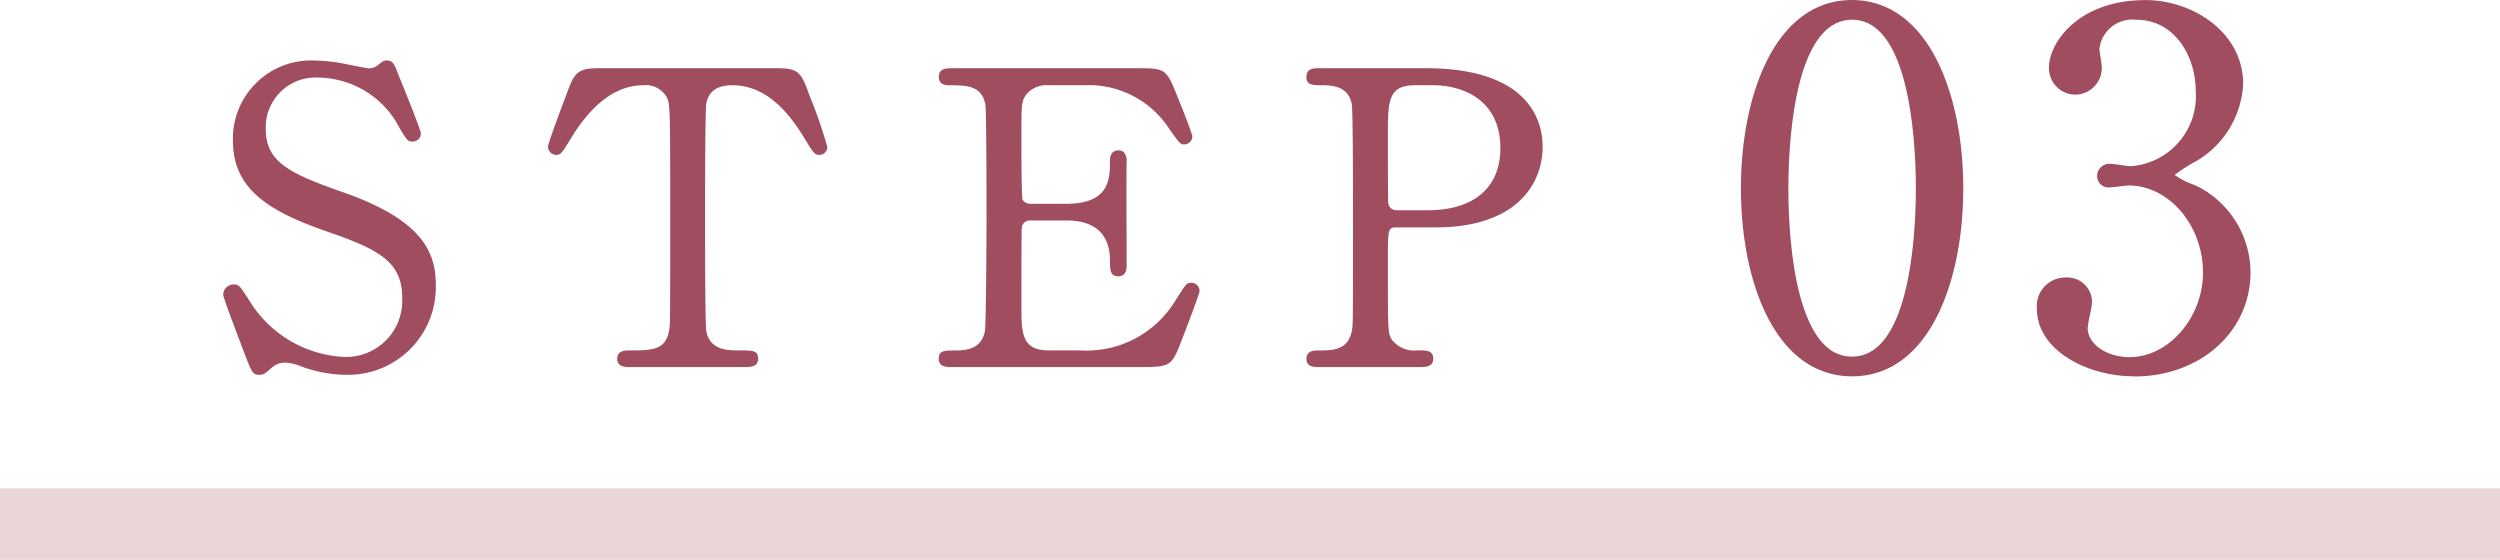
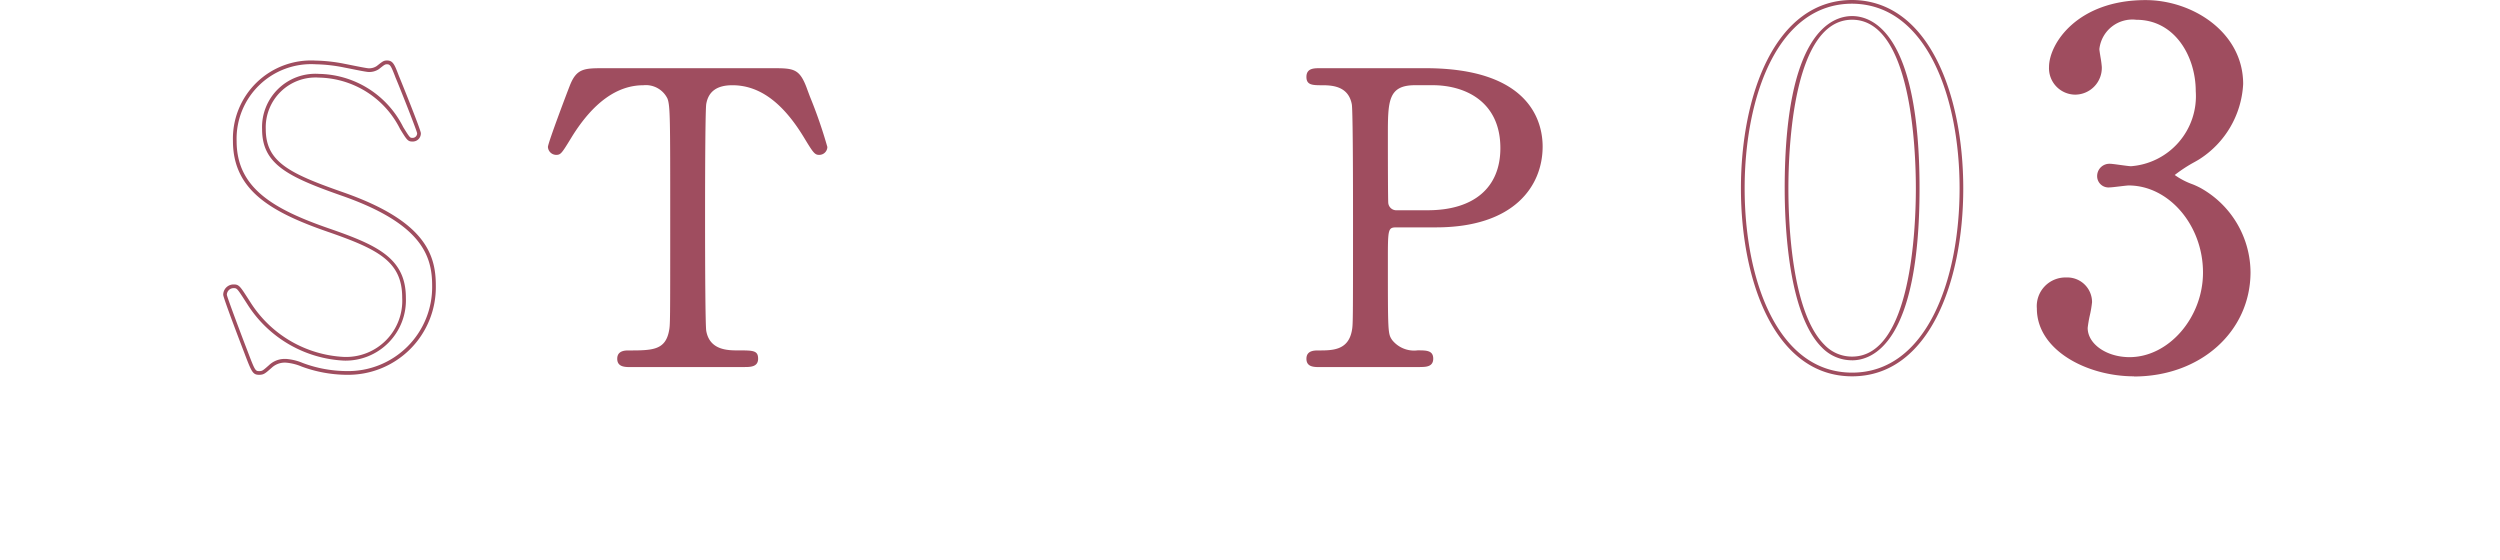
<svg xmlns="http://www.w3.org/2000/svg" width="140" height="31.35" viewBox="0 0 140 31.35">
  <g transform="translate(-110.5 -2837.15)">
-     <path d="M140,2H0V-2H140Z" transform="translate(110.5 2866.5)" fill="#ead6d6" />
    <g transform="translate(123 2837.15)">
-       <path d="M1.237,19.615C1.078,19.207.1,16.644.1,16.509a.481.481,0,0,1,.5-.477c.25,0,.3.113.839.953A6.7,6.7,0,0,0,6.77,20.091a3.268,3.268,0,0,0,3.356-3.424c0-2.063-1.361-2.788-4.241-3.786C2.734,11.792.648,10.591.648,7.892a4.272,4.272,0,0,1,4.534-4.4,8.9,8.9,0,0,1,1.61.182c.25.045,1.2.25,1.361.25a.861.861,0,0,0,.5-.137c.317-.249.362-.3.521-.3.272,0,.34.2.567.794.159.363,1.225,3.038,1.225,3.175a.356.356,0,0,1-.386.362c-.181,0-.227-.067-.59-.657A5.252,5.252,0,0,0,5.364,4.242,2.9,2.9,0,0,0,2.28,7.234c0,1.883,1.36,2.563,4.331,3.606,4.58,1.588,5.192,3.4,5.192,5.147a4.807,4.807,0,0,1-4.92,4.9,7.284,7.284,0,0,1-2.449-.454,2.945,2.945,0,0,0-.907-.226,1.17,1.17,0,0,0-.861.294c-.386.341-.431.386-.658.386-.295,0-.34-.136-.771-1.27" fill="#9f4d5f" />
      <path d="M6.883,20.989A7.436,7.436,0,0,1,4.4,20.53a2.888,2.888,0,0,0-.873-.221,1.079,1.079,0,0,0-.789.264l-.03.027c-.364.321-.44.389-.7.389-.36,0-.424-.169-.842-1.269l-.026-.067C1.117,19.591,0,16.689,0,16.509a.58.58,0,0,1,.6-.58c.281,0,.356.117.775.768l.15.232A6.586,6.586,0,0,0,6.77,19.988a3.149,3.149,0,0,0,3.253-3.321c0-2.021-1.336-2.706-4.171-3.688C2.575,11.847.545,10.6.545,7.893a4.376,4.376,0,0,1,4.637-4.5,9.032,9.032,0,0,1,1.63.184c.067.012.187.037.329.065.339.068.906.183,1.011.183A.764.764,0,0,0,8.594,3.7l.061-.048c.265-.208.335-.265.518-.265.333,0,.423.234.64.8l.023.06c.06.138,1.232,3.031,1.232,3.212a.454.454,0,0,1-.489.466c-.243,0-.309-.108-.677-.707A5.187,5.187,0,0,0,5.364,4.346,2.79,2.79,0,0,0,2.383,7.235c0,1.821,1.3,2.468,4.262,3.508,4.624,1.6,5.261,3.468,5.261,5.245a4.909,4.909,0,0,1-5.023,5M3.527,20.1a3,3,0,0,1,.94.232,7.119,7.119,0,0,0,2.416.448A4.707,4.707,0,0,0,11.7,15.988c0-1.7-.62-3.49-5.123-5.05-2.991-1.051-4.4-1.758-4.4-3.7a2.987,2.987,0,0,1,3.187-3.1,5.37,5.37,0,0,1,4.713,2.974c.362.589.387.608.5.608a.254.254,0,0,0,.282-.259c-.025-.169-1.028-2.7-1.216-3.133L9.62,4.264C9.4,3.7,9.35,3.6,9.173,3.6c-.108,0-.135.019-.391.22l-.067.053a.972.972,0,0,1-.563.159c-.116,0-.545-.085-1.051-.188l-.327-.064A8.8,8.8,0,0,0,5.182,3.6a4.176,4.176,0,0,0-4.431,4.3c0,2.586,1.977,3.788,5.168,4.891,2.682.929,4.31,1.654,4.31,3.883A3.382,3.382,0,0,1,6.77,20.195a6.8,6.8,0,0,1-5.416-3.154l-.15-.233c-.409-.635-.443-.672-.6-.672a.379.379,0,0,0-.4.373c.024.166.894,2.469,1.127,3.07h0l.026.068c.41,1.082.44,1.135.648,1.135.175,0,.2-.013.563-.336l.026-.024a1.268,1.268,0,0,1,.93-.32" fill="#9f4d5f" />
      <path d="M30.693,3.925c1.225,0,1.5,0,1.882,1.02.181.5,1.157,3.061,1.157,3.288a.348.348,0,0,1-.363.339c-.181,0-.25-.09-.771-.952-1.2-1.972-2.54-2.947-4.082-2.947-.884,0-1.428.362-1.564,1.134-.068.408-.068,5.532-.068,6.484,0,.635,0,5.873.068,6.259.2,1.156,1.27,1.179,1.882,1.179.839,0,1.02,0,1.02.362s-.317.363-.68.363H22.825c-.318,0-.657,0-.657-.363s.362-.362.5-.362c1.338,0,2.177,0,2.4-1.179.068-.363.068-.386.068-6.417,0-5.6,0-6.213-.159-6.644a1.414,1.414,0,0,0-1.451-.816c-1.814,0-3.152,1.429-4.082,2.925-.544.884-.589.974-.793.974a.367.367,0,0,1-.363-.339c0-.182,1.021-2.9,1.2-3.356.363-.952.725-.952,1.859-.952Z" fill="#9f4d5f" />
      <path d="M29.174,20.557H22.825c-.321,0-.76,0-.76-.467,0-.308.2-.465.6-.465,1.349,0,2.091,0,2.3-1.095.067-.354.067-.354.067-6.4,0-5.489,0-6.194-.153-6.607a1.345,1.345,0,0,0-1.354-.749c-1.464,0-2.808.968-3.994,2.876l-.075.123c-.491.8-.554.9-.806.9a.468.468,0,0,1-.466-.443c0-.223,1.107-3.139,1.209-3.393.387-1.018.815-1.018,1.955-1.018h9.342c1.236,0,1.568,0,1.979,1.087.035.1.1.269.181.487a26.621,26.621,0,0,1,.982,2.837.453.453,0,0,1-.466.443c-.253,0-.345-.153-.86-1-1.187-1.95-2.493-2.9-3.993-2.9-.86,0-1.338.343-1.463,1.048-.042.254-.066,2.61-.066,6.467,0,2.835.018,5.963.066,6.241.193,1.093,1.226,1.093,1.781,1.093.84,0,1.123,0,1.123.465s-.434.467-.783.467M23.528,4.569a1.494,1.494,0,0,1,1.548.884c.165.448.165,1.038.165,6.679,0,6.064,0,6.064-.069,6.436-.244,1.264-1.144,1.264-2.506,1.264-.281,0-.4.075-.4.258,0,.236.169.26.554.26h6.349c.419,0,.577-.022.577-.26s-.026-.258-.917-.258c-.572,0-1.761,0-1.984-1.265-.063-.355-.069-4.508-.069-6.276,0-2.273.009-6.139.069-6.5.143-.811.7-1.221,1.666-1.221,1.578,0,2.942.98,4.17,3,.509.842.565.9.683.9a.249.249,0,0,0,.26-.236c-.007-.181-.682-1.992-.97-2.765-.081-.218-.146-.391-.181-.488-.36-.951-.577-.951-1.785-.951H21.351c-1.123,0-1.425,0-1.762.886-.233.581-1.179,3.123-1.2,3.321a.266.266,0,0,0,.26.233c.129,0,.164-.045.629-.8l.077-.123c1.226-1.974,2.628-2.975,4.169-2.975" fill="#9f4d5f" />
-       <path d="M47.974,19.729a5.892,5.892,0,0,0,5.419-2.812c.566-.884.612-.975.794-.975a.362.362,0,0,1,.385.363c0,.113-.817,2.268-.952,2.608-.567,1.473-.59,1.542-2.064,1.542H40.876c-.384,0-.7,0-.7-.364s.228-.362.863-.362a1.5,1.5,0,0,0,1.722-1.179c.069-.385.091-5.6.091-6.258,0-.908,0-6.054-.067-6.462-.228-1.157-1.2-1.157-2.11-1.157-.158,0-.5,0-.5-.363,0-.385.319-.385.7-.385h10.34c1.406,0,1.52.045,1.973,1.157.136.317.974,2.4.974,2.561a.353.353,0,0,1-.362.341c-.136,0-.181-.046-.7-.772a5.518,5.518,0,0,0-4.353-2.539H46.228a1.57,1.57,0,0,0-1.36.589c-.273.408-.273.613-.273,2.4,0,.294,0,3.378.068,3.56a.625.625,0,0,0,.544.3h2c2.562,0,2.562-1.542,2.562-2.54,0-.067,0-.453.362-.453.386,0,.364.386.364.566-.023.839,0,4.9,0,5.805,0,.114,0,.476-.364.476s-.362-.294-.362-.748c0-1.927-1.292-2.38-2.562-2.38h-2a.545.545,0,0,0-.589.521c-.023.182-.023,3.923-.023,4.263,0,1.587,0,2.7,1.633,2.7Z" fill="#9f4d5f" />
-       <path d="M51.556,20.557H40.876c-.378,0-.807,0-.807-.467s.324-.465.966-.465c.661,0,1.443-.124,1.621-1.094.065-.364.089-5.389.089-6.24,0-3.842-.023-6.192-.065-6.446-.211-1.069-1.084-1.069-2.008-1.069-.15,0-.6,0-.6-.467,0-.488.429-.488.807-.488h10.34c1.415,0,1.587.04,2.068,1.221.052.122.983,2.4.983,2.6a.457.457,0,0,1-.466.445c-.2,0-.26-.081-.787-.815a5.4,5.4,0,0,0-4.27-2.5H46.228a1.466,1.466,0,0,0-1.275.543c-.255.382-.255.567-.255,2.347,0,1.978.025,3.395.063,3.525a.527.527,0,0,0,.446.226H47.2c2.459,0,2.459-1.409,2.459-2.437,0-.348.175-.556.466-.556a.438.438,0,0,1,.323.12.72.72,0,0,1,.144.522v.027c-.017.624-.009,3.007,0,4.584,0,.544,0,.988,0,1.221,0,.505-.293.58-.467.58-.466,0-.466-.394-.466-.851,0-1.512-.827-2.278-2.459-2.278H45.207a.445.445,0,0,0-.488.434c-.015.126-.021,2.367-.021,4.247,0,1.618,0,2.595,1.53,2.595h1.746a5.816,5.816,0,0,0,5.332-2.764l.1-.157c.5-.784.554-.866.781-.866a.463.463,0,0,1,.488.466c0,.156-.912,2.527-.96,2.646-.571,1.486-.617,1.607-2.159,1.607M40.876,4.028c-.444,0-.6.022-.6.281,0,.218.145.26.4.26.922,0,1.967,0,2.211,1.24.06.365.069,4.218.069,6.482,0,.56-.021,5.876-.093,6.276a1.621,1.621,0,0,1-1.824,1.265c-.695,0-.759.021-.759.258s.156.26.6.26h10.68c1.4,0,1.4,0,1.964-1.467.178-.447.925-2.433.949-2.586a.262.262,0,0,0-.282-.252c-.107,0-.146.049-.607.77l-.1.157a6.008,6.008,0,0,1-5.506,2.86H46.228c-1.737,0-1.737-1.237-1.737-2.8,0-.959,0-4.1.024-4.275a.646.646,0,0,1,.692-.613H47.2c1.744,0,2.666.86,2.666,2.485,0,.514.026.644.259.644.183,0,.26-.111.26-.373,0-.233,0-.677,0-1.221-.006-1.578-.014-3.962,0-4.587V9.064a.562.562,0,0,0-.083-.375.238.238,0,0,0-.177-.058c-.172,0-.259.117-.259.349,0,.988,0,2.644-2.666,2.644H45.207a.73.73,0,0,1-.637-.353c-.069-.182-.079-2.337-.079-3.605,0-1.8,0-2.028.29-2.462a1.675,1.675,0,0,1,1.447-.635h2.516a5.593,5.593,0,0,1,4.438,2.583c.484.674.538.728.619.728a.253.253,0,0,0,.259-.238c-.018-.17-.805-2.142-.966-2.52-.43-1.053-.5-1.094-1.878-1.094Z" fill="#9f4d5f" />
      <path d="M67.317,3.925c.862,0,6.462,0,6.462,4.285,0,2.359-1.814,4.422-5.873,4.422H65.729c-.612,0-.612.181-.612,1.9,0,4.15,0,4.172.25,4.558a1.7,1.7,0,0,0,1.519.635c.5,0,.771,0,.771.362s-.317.363-.635.363h-5.6c-.341,0-.658,0-.658-.363s.34-.362.567-.362c.77,0,1.746,0,1.973-1.179.068-.363.068-.386.068-6.417,0-1.066,0-5.918-.068-6.3A1.505,1.505,0,0,0,61.58,4.673c-.566,0-.816,0-.816-.363,0-.385.317-.385.658-.385Zm.136,7.958c2.993,0,4.172-1.655,4.172-3.582,0-2.494-1.837-3.628-3.9-3.628H66.75c-1.633,0-1.633,1-1.633,2.97,0,.317,0,3.538.023,3.741a.55.55,0,0,0,.589.5Z" fill="#9f4d5f" />
      <path d="M67.022,20.557h-5.6c-.339,0-.762,0-.762-.467s.453-.465.671-.465c.778,0,1.661,0,1.871-1.095.067-.354.067-.354.067-6.4,0-5.141-.042-6.144-.067-6.286-.178-.949-.96-1.07-1.622-1.07-.573,0-.92,0-.92-.467,0-.488.423-.488.762-.488h5.9c5.926,0,6.566,3.069,6.566,4.389,0,2.187-1.571,4.525-5.977,4.525H65.729c-.495,0-.508.05-.508,1.8,0,4.1,0,4.144.233,4.5a1.57,1.57,0,0,0,1.432.587c.488,0,.875,0,.875.465s-.427.467-.739.467m-5.6-16.529c-.4,0-.555.024-.555.281s.1.26.713.26A1.623,1.623,0,0,1,63.4,5.81c.058.327.071,3.618.071,6.322,0,6.064,0,6.064-.071,6.437-.243,1.263-1.3,1.263-2.074,1.263-.314,0-.464.038-.464.258,0,.237.16.26.555.26h5.6c.378,0,.532-.023.532-.26s-.118-.258-.668-.258a1.8,1.8,0,0,1-1.6-.68c-.268-.414-.268-.414-.268-4.616,0-1.74,0-2.008.715-2.008h2.177c4.254,0,5.77-2.231,5.77-4.318,0-3.775-4.447-4.182-6.359-4.182Zm6.031,7.958H65.729a.652.652,0,0,1-.691-.589c-.022-.2-.024-2.924-.024-3.755,0-1.981,0-3.073,1.736-3.073h.976a3.626,3.626,0,0,1,4,3.731c0,2.308-1.6,3.686-4.276,3.686m-.7-7.21c-1.529,0-1.529.9-1.529,2.866,0,1.63.006,3.584.022,3.73a.453.453,0,0,0,.486.407h1.724c2.586,0,4.068-1.268,4.068-3.479,0-2.6-1.96-3.524-3.8-3.524Z" fill="#9f4d5f" />
-       <path d="M91.218,20.971c-4.3,0-6.122-5.414-6.122-10.42C85.1,5.49,86.947.1,91.218.1c4.407.027,6.121,5.659,6.121,10.447,0,4.815-1.741,10.42-6.121,10.42M91.218,1c-3.619,0-3.673,8.161-3.673,9.549,0,1.115,0,9.55,3.673,9.522,3.618,0,3.673-8.107,3.673-9.522,0-1.143,0-9.549-3.673-9.549" fill="#9f4d5f" />
      <path d="M91.218,21.074c-4.3,0-6.226-5.285-6.226-10.524S86.917,0,91.218,0c4.3.027,6.225,5.318,6.225,10.55s-1.925,10.524-6.225,10.524m0-20.867C87.06.207,85.2,5.4,85.2,10.55s1.861,10.317,6.019,10.317,6.018-5.182,6.018-10.317S95.375.232,91.217.207M91.2,20.176a2.325,2.325,0,0,1-1.677-.721c-1.877-1.864-2.08-6.848-2.08-8.9C87.442,1.838,90.082.9,91.218.9s3.776.94,3.776,9.652c0,8.688-2.64,9.626-3.776,9.626Zm.019-19.071c-3.313,0-3.569,7.229-3.569,9.445,0,2.031.2,6.95,2.018,8.758a2.12,2.12,0,0,0,1.533.661h.017c3.314,0,3.57-7.209,3.57-9.419s-.256-9.445-3.569-9.445" fill="#9f4d5f" />
      <path d="M113.014,4.7a5.214,5.214,0,0,1-2.422,4.136c-.218.135-1.415.789-1.415.952,0,.245,1.279.681,1.5.816a5.344,5.344,0,0,1,2.748,4.625c0,3.483-2.993,5.741-6.421,5.741-2.72,0-5.333-1.524-5.333-3.7a1.5,1.5,0,0,1,1.551-1.631,1.284,1.284,0,0,1,1.333,1.278c0,.218-.244,1.224-.244,1.442,0,1.007,1.17,1.741,2.448,1.741,2.177,0,4.217-2.2,4.217-4.842,0-2.585-1.877-4.979-4.271-4.979-.136,0-.9.109-1.061.109a.531.531,0,0,1-.6-.544.589.589,0,0,1,.626-.572c.163,0,.98.136,1.17.136a4.028,4.028,0,0,0,3.727-4.3c0-2.1-1.279-4.107-3.428-4.107a1.957,1.957,0,0,0-2.177,1.741c0,.136.137.843.137,1.006a1.406,1.406,0,0,1-1.388,1.442,1.379,1.379,0,0,1-1.36-1.442c0-1.306,1.6-3.646,5.305-3.646,2.693,0,5.36,1.824,5.36,4.6" fill="#9f4d5f" />
      <path d="M107,21.074c-2.614,0-5.436-1.454-5.436-3.8a1.605,1.605,0,0,1,1.654-1.735,1.384,1.384,0,0,1,1.437,1.382,6.073,6.073,0,0,1-.125.741,6.7,6.7,0,0,0-.12.7c0,.9,1.052,1.638,2.345,1.638,2.192,0,4.113-2.215,4.113-4.739,0-2.643-1.908-4.875-4.168-4.875-.058,0-.28.026-.476.049-.253.031-.492.059-.584.059a.633.633,0,0,1-.7-.647.688.688,0,0,1,.729-.675c.085,0,.306.03.56.065s.518.071.61.071a3.935,3.935,0,0,0,3.623-4.2c0-1.941-1.165-4-3.324-4a1.858,1.858,0,0,0-2.073,1.638c0,.057.033.264.062.447a5.466,5.466,0,0,1,.074.559A1.5,1.5,0,0,1,103.709,5.3a1.479,1.479,0,0,1-1.464-1.546c0-1.308,1.587-3.749,5.409-3.749,2.627,0,5.463,1.8,5.463,4.7a5.316,5.316,0,0,1-2.464,4.219c-.049.031-.131.079-.234.137a8,8,0,0,0-1.134.739,4.085,4.085,0,0,0,1.015.526,4.5,4.5,0,0,1,.429.2,5.44,5.44,0,0,1,2.8,4.713c0,3.331-2.805,5.844-6.525,5.844m-3.782-5.332a1.409,1.409,0,0,0-1.447,1.528c0,2.222,2.715,3.6,5.229,3.6,3.6,0,6.318-2.423,6.318-5.637a5.237,5.237,0,0,0-2.7-4.537,4.269,4.269,0,0,0-.4-.18c-.793-.334-1.147-.518-1.147-.724,0-.132.18-.295,1.243-.91.1-.058.179-.1.221-.13A5.109,5.109,0,0,0,112.91,4.7c0-2.776-2.728-4.494-5.256-4.494-3.676,0-5.2,2.306-5.2,3.542a1.276,1.276,0,0,0,1.257,1.339,1.3,1.3,0,0,0,1.284-1.339c0-.077-.038-.316-.071-.527a4.489,4.489,0,0,1-.065-.479A2.066,2.066,0,0,1,107.137.9c2.293,0,3.531,2.17,3.531,4.211a4.141,4.141,0,0,1-3.83,4.4c-.1,0-.364-.036-.638-.074-.226-.031-.46-.062-.532-.062a.486.486,0,0,0-.522.468c0,.28.18.44.495.44.079,0,.334-.03.559-.057s.43-.051.5-.051c2.372,0,4.375,2.327,4.375,5.082,0,2.634-2.018,4.946-4.32,4.946-1.407,0-2.552-.828-2.552-1.845a6.22,6.22,0,0,1,.124-.741,6.44,6.44,0,0,0,.12-.7,1.179,1.179,0,0,0-1.229-1.175" fill="#9f4d5f" />
    </g>
  </g>
</svg>